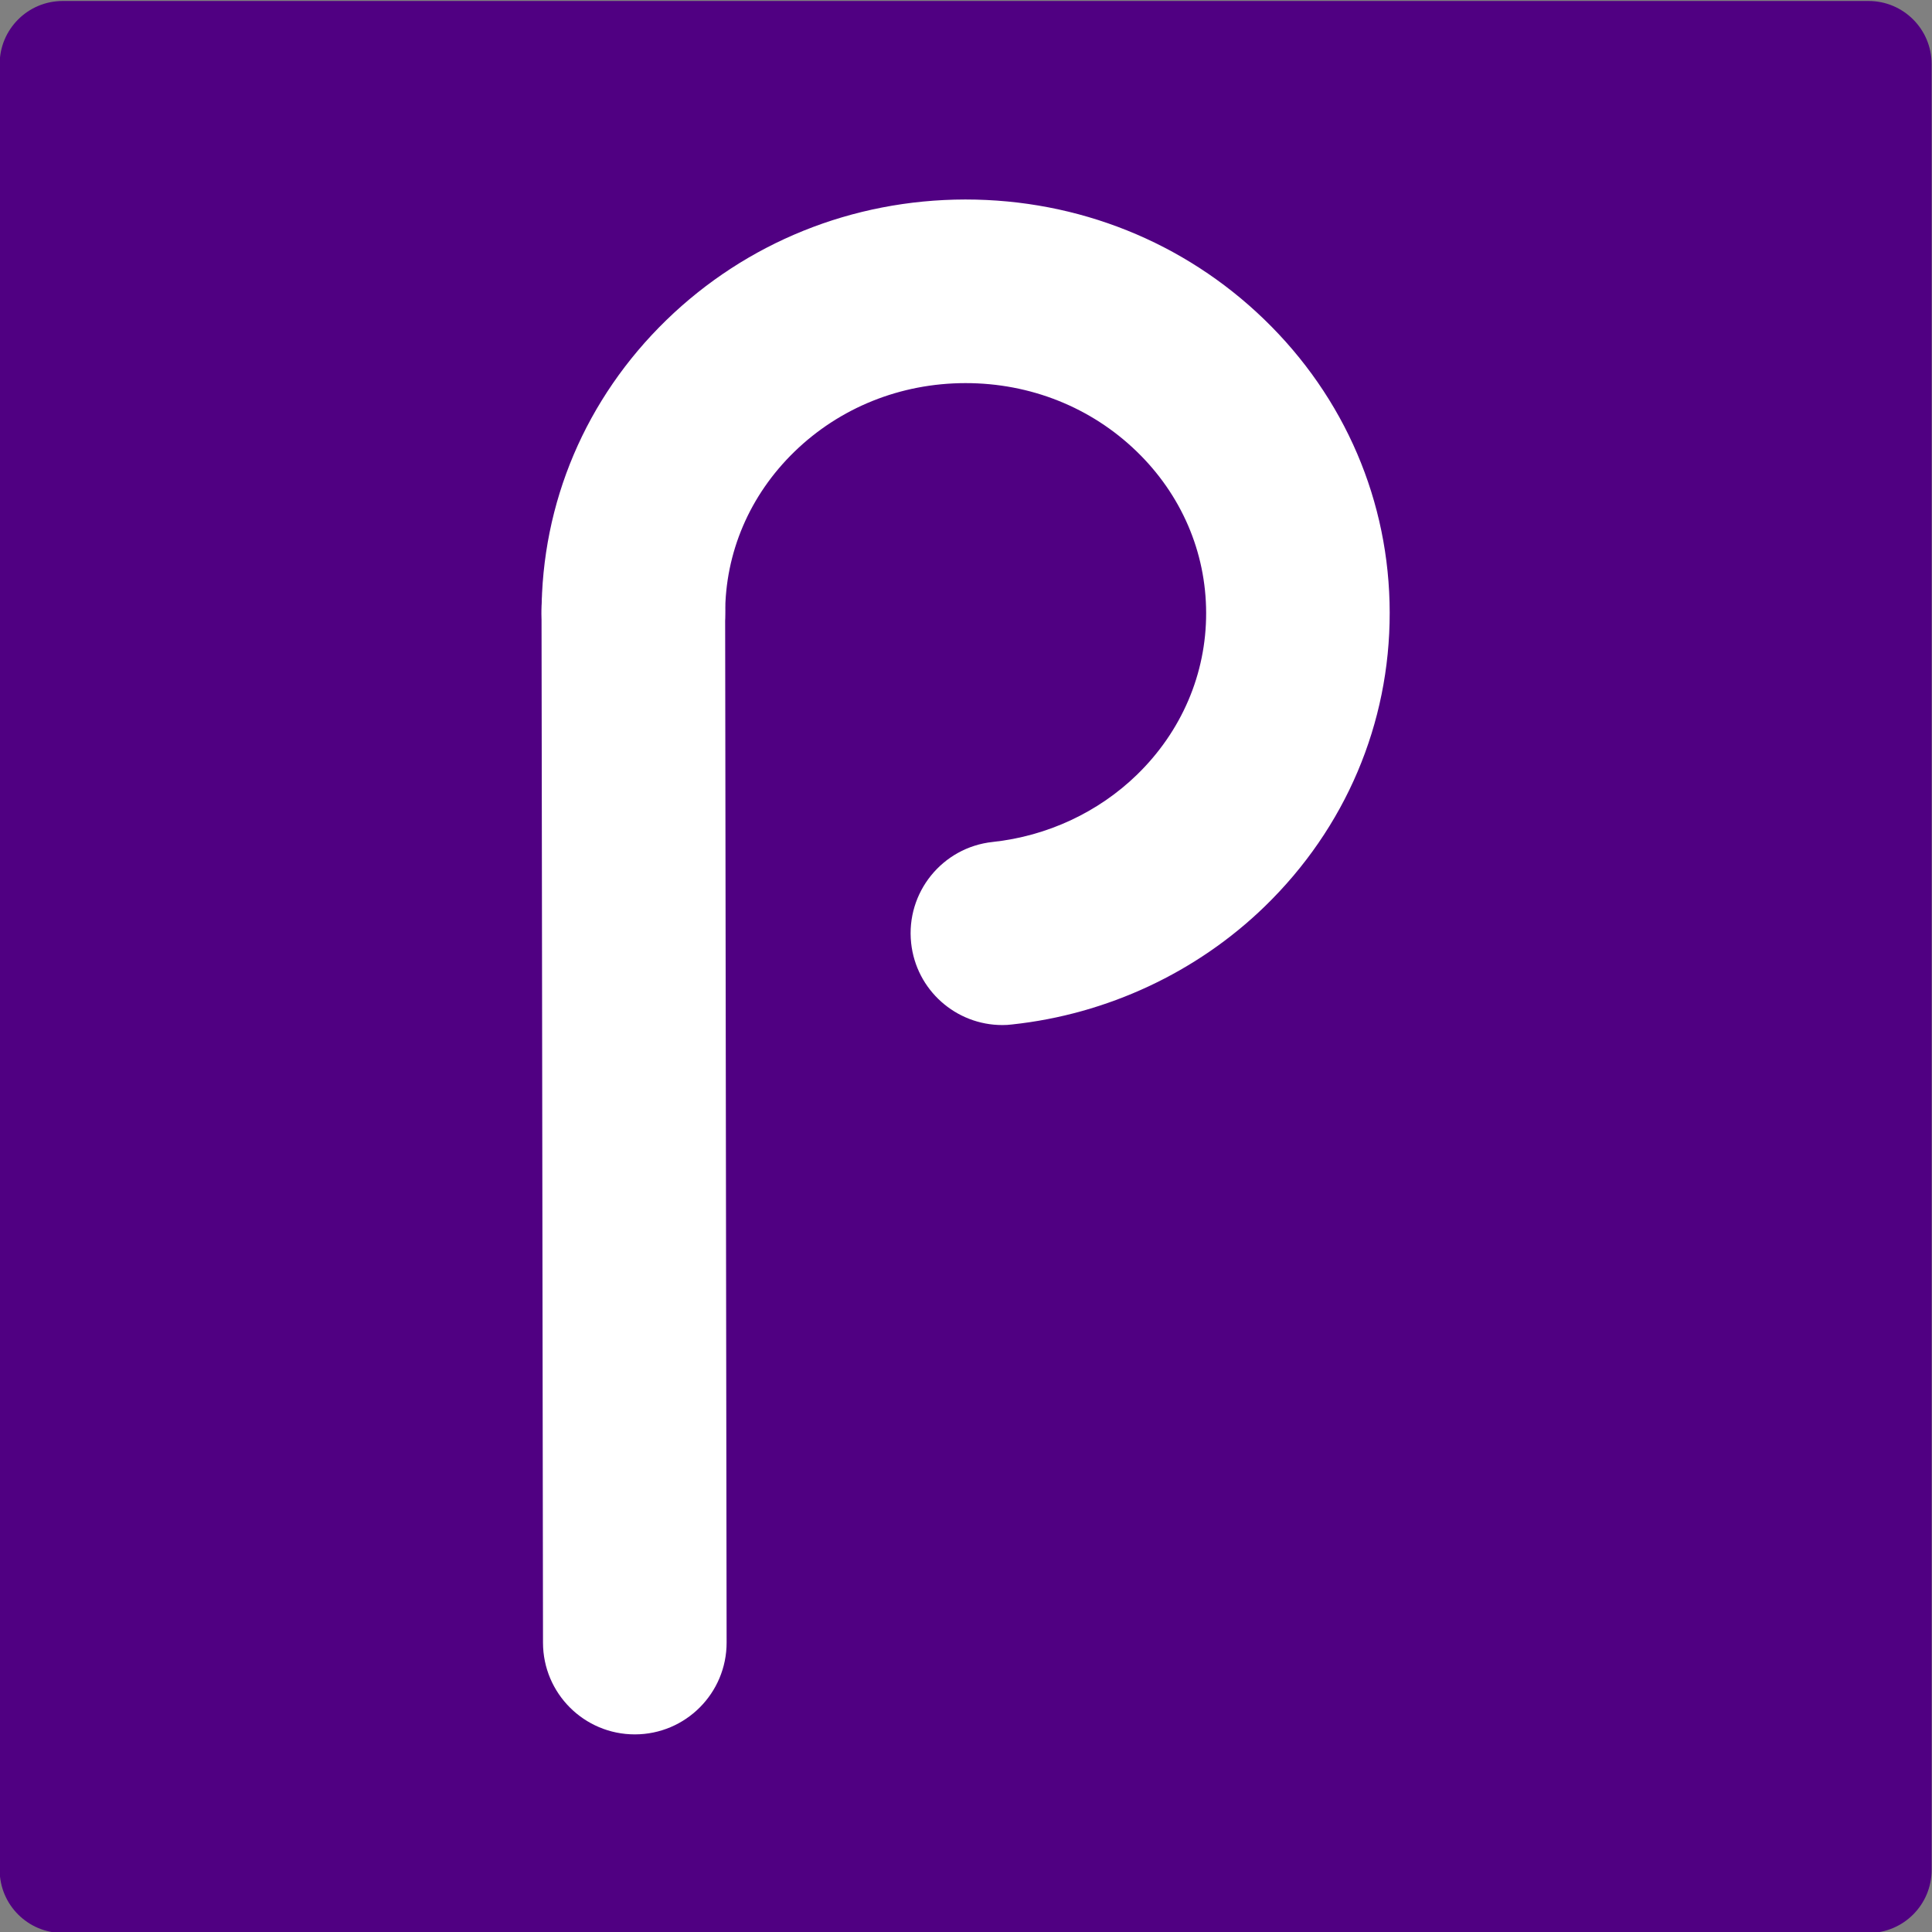
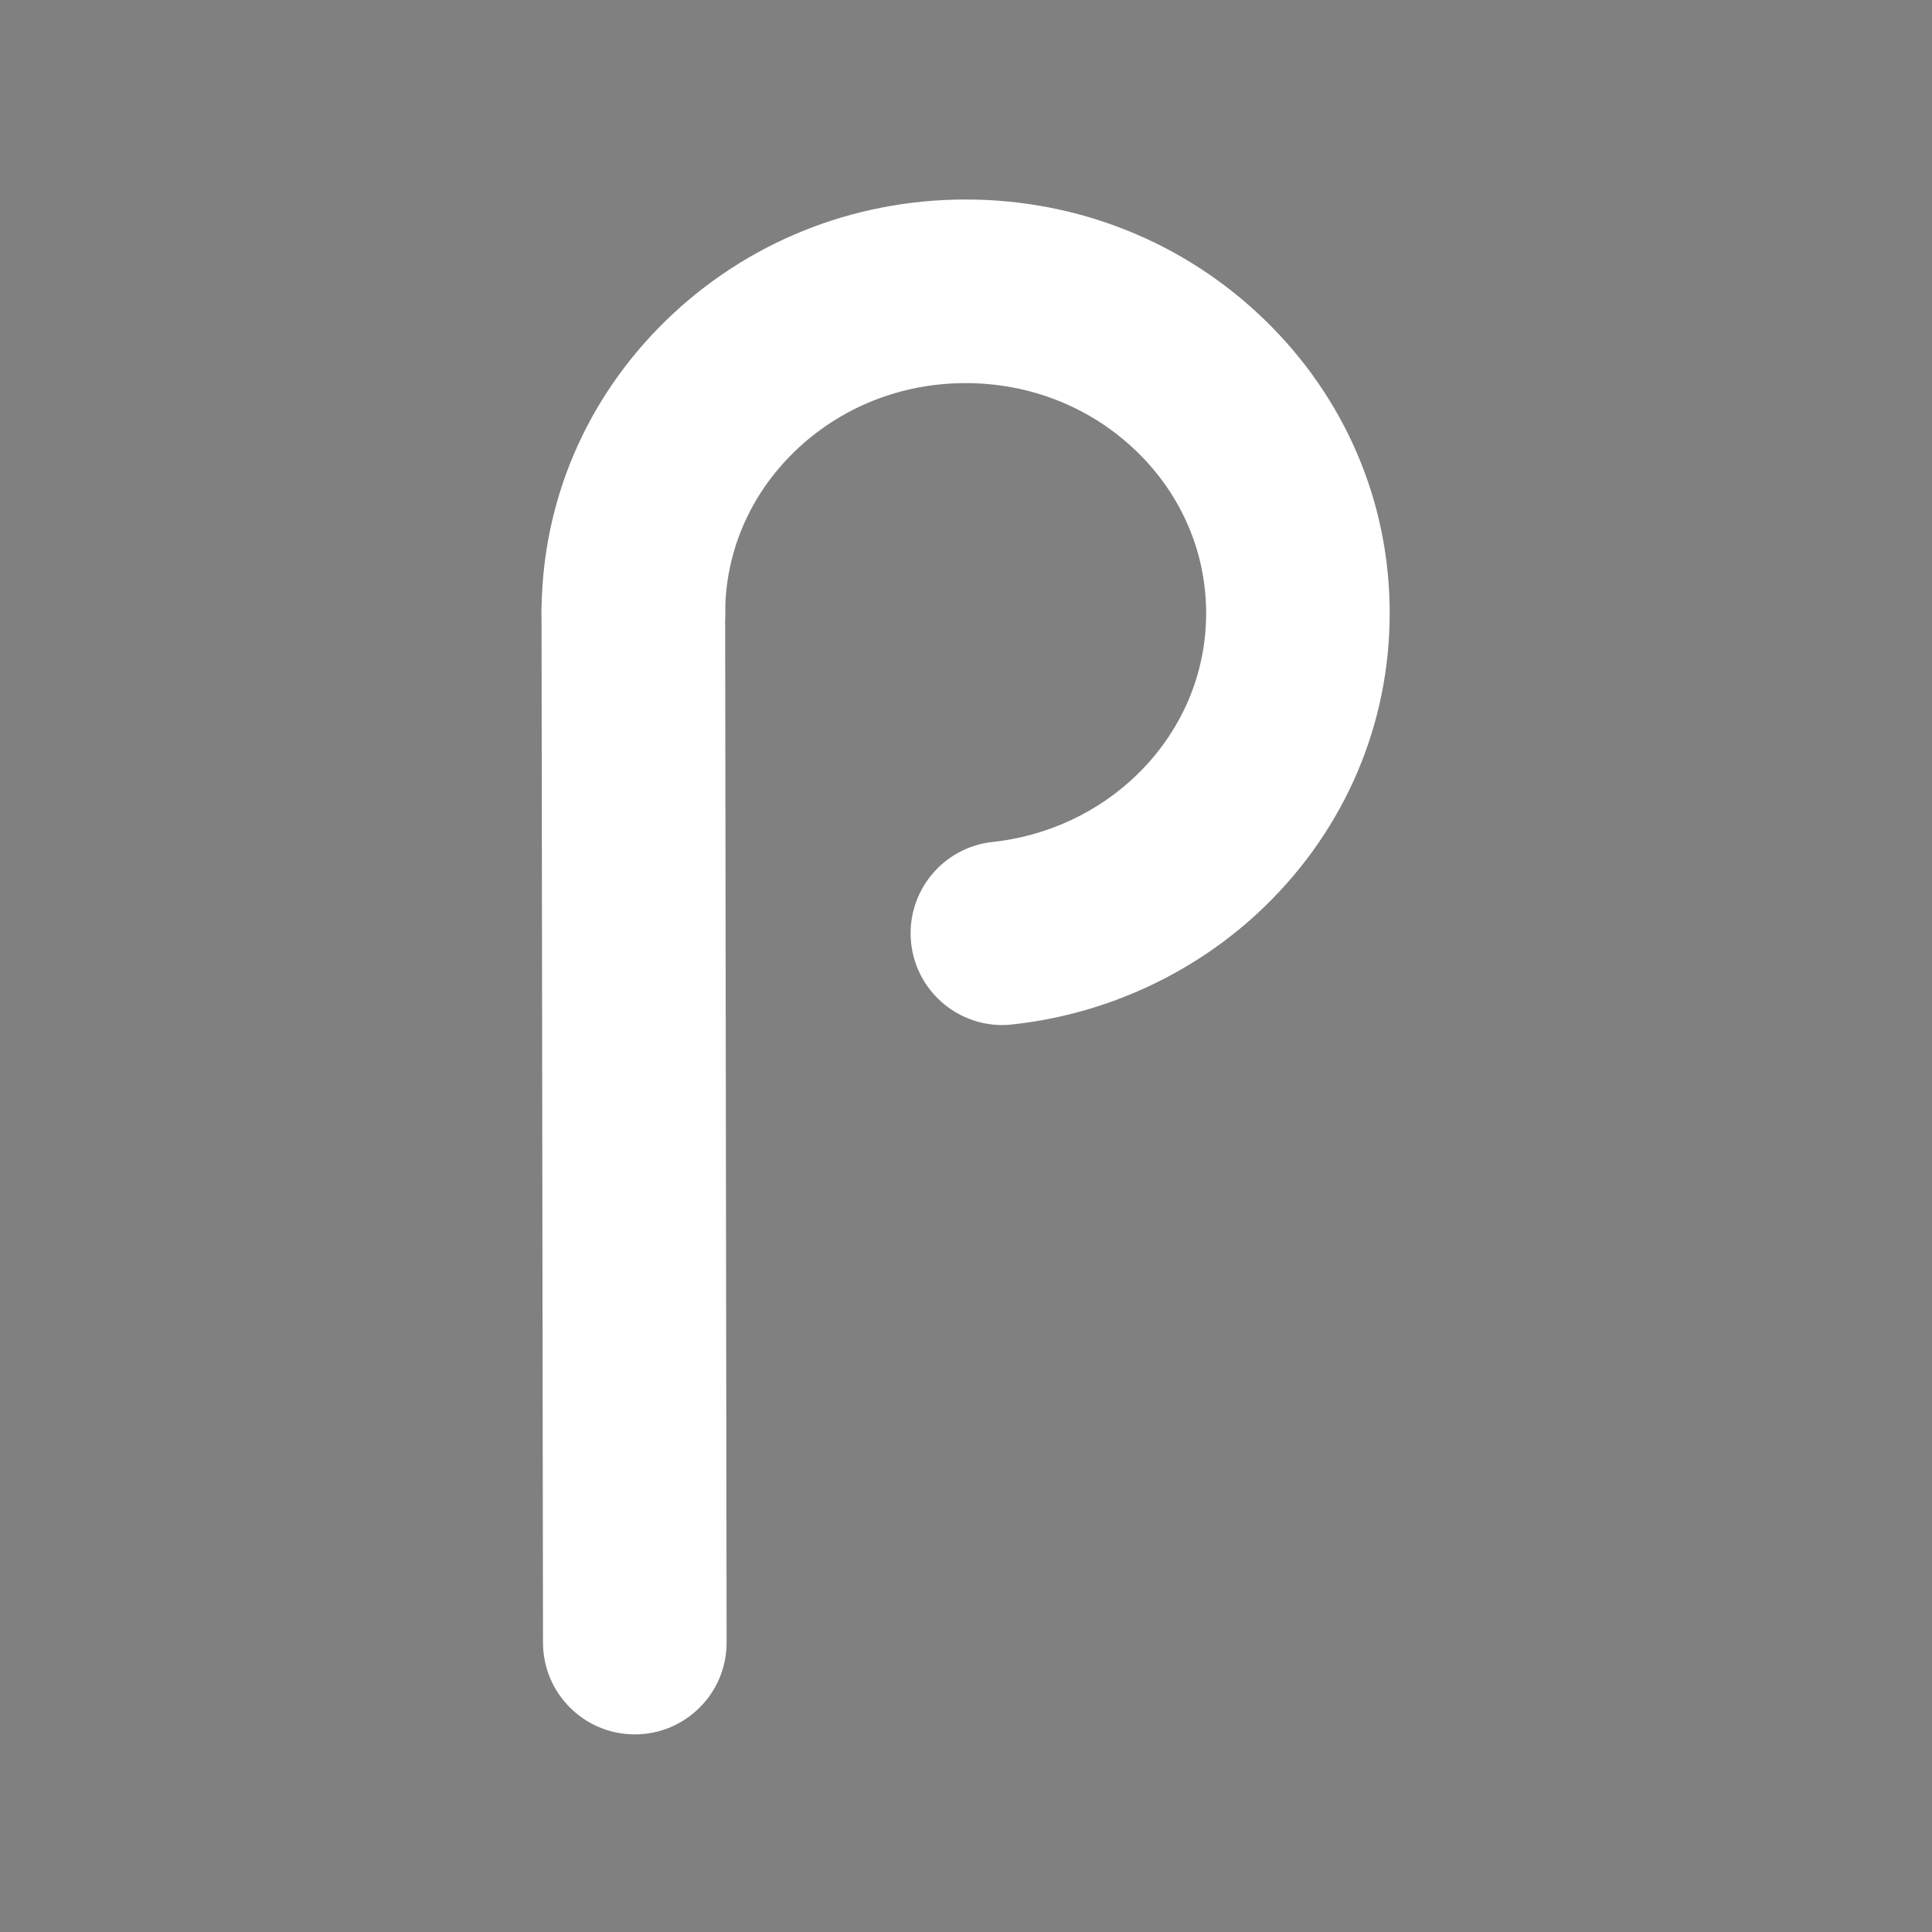
<svg xmlns="http://www.w3.org/2000/svg" version="1.1" id="Layer_1" x="0px" y="0px" viewBox="0 0 512 512" style="enable-background:new 0 0 512 512;" xml:space="preserve">
  <rect x="0" y="0" width="512" height="512" fill="#808080" stroke="none" />
  <style type="text/css">.st0{fill:#500082;}
	.st1{fill:#FFFFFF;}</style>
-   <path class="st0" d="M495.19,512.26H16.63c-9.24,0-16.72-7.49-16.72-16.72V16.98c0-9.24,7.49-16.72,16.72-16.72h478.55  c9.24,0,16.72,7.49,16.72,16.72v478.55C511.91,504.77,504.42,512.26,495.19,512.26z" />
  <g>
    <g>
      <path class="st1" d="M265.62,271.65c-12.28,0-22.83-9.26-24.16-21.75c-1.42-13.36,8.25-25.34,21.6-26.77    c14.43-1.54,28.01-7.86,38.25-17.82c11.84-11.51,18.36-26.74,18.33-42.88c-0.02-16.15-6.58-31.36-18.45-42.83    c-12.06-11.66-28.14-18.07-45.28-18.07c-0.03,0-0.06,0-0.09,0c-17.17,0.02-33.26,6.49-45.31,18.2    c-11.84,11.51-18.36,26.74-18.33,42.88c0.02,13.43-10.86,24.34-24.29,24.36c-0.01,0-0.03,0-0.04,0    c-13.42,0-24.31-10.87-24.33-24.29c-0.04-29.43,11.7-57.08,33.07-77.85c21.17-20.56,49.28-31.91,79.15-31.96c0.05,0,0.11,0,0.16,0    c29.82,0,57.9,11.27,79.08,31.73c21.43,20.7,33.27,48.32,33.3,77.75c0.04,29.42-11.7,57.07-33.08,77.84    c-18.01,17.5-41.8,28.61-66.98,31.3C267.35,271.61,266.48,271.65,265.62,271.65z" />
    </g>
    <g>
      <path class="st1" d="M168.23,459.63c-13.42,0-24.31-10.87-24.33-24.29l-0.39-273.67c-0.02-13.43,10.86-24.34,24.29-24.36    c0.01,0,0.03,0,0.04,0c13.42,0,24.31,10.87,24.33,24.29l0.39,273.67c0.02,13.43-10.86,24.34-24.29,24.36    C168.26,459.63,168.24,459.63,168.23,459.63z" />
    </g>
  </g>
</svg>